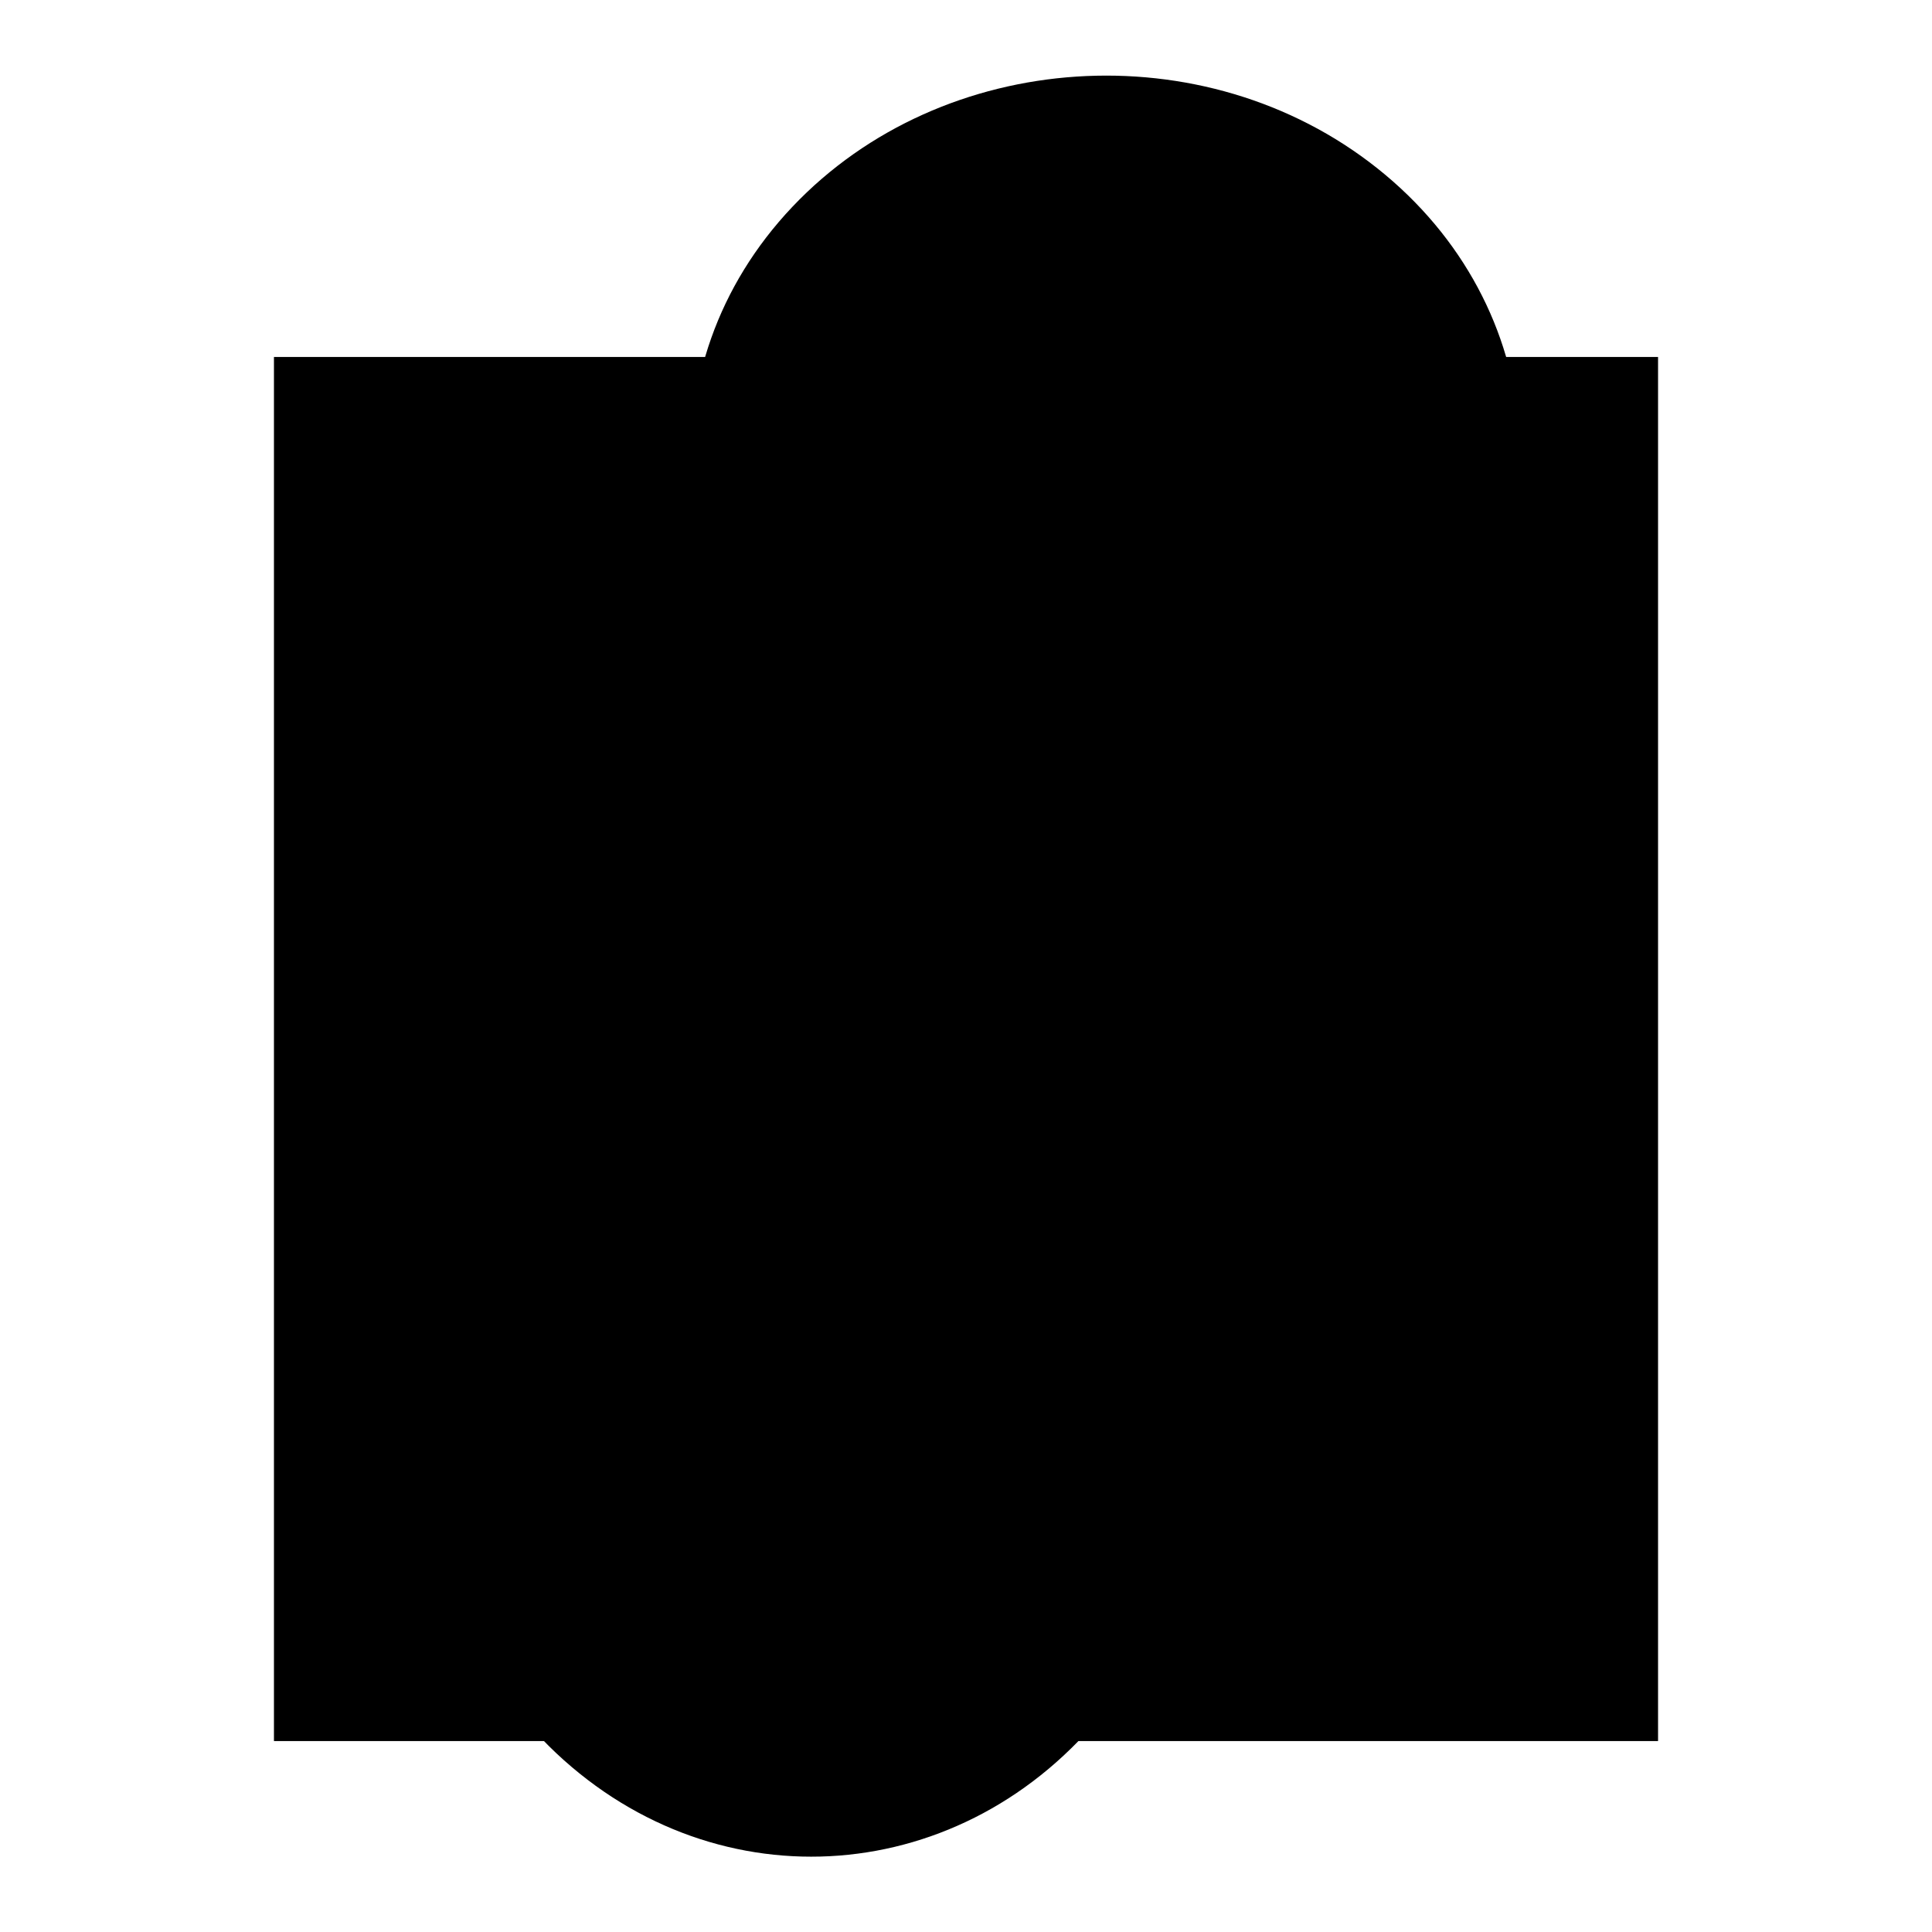
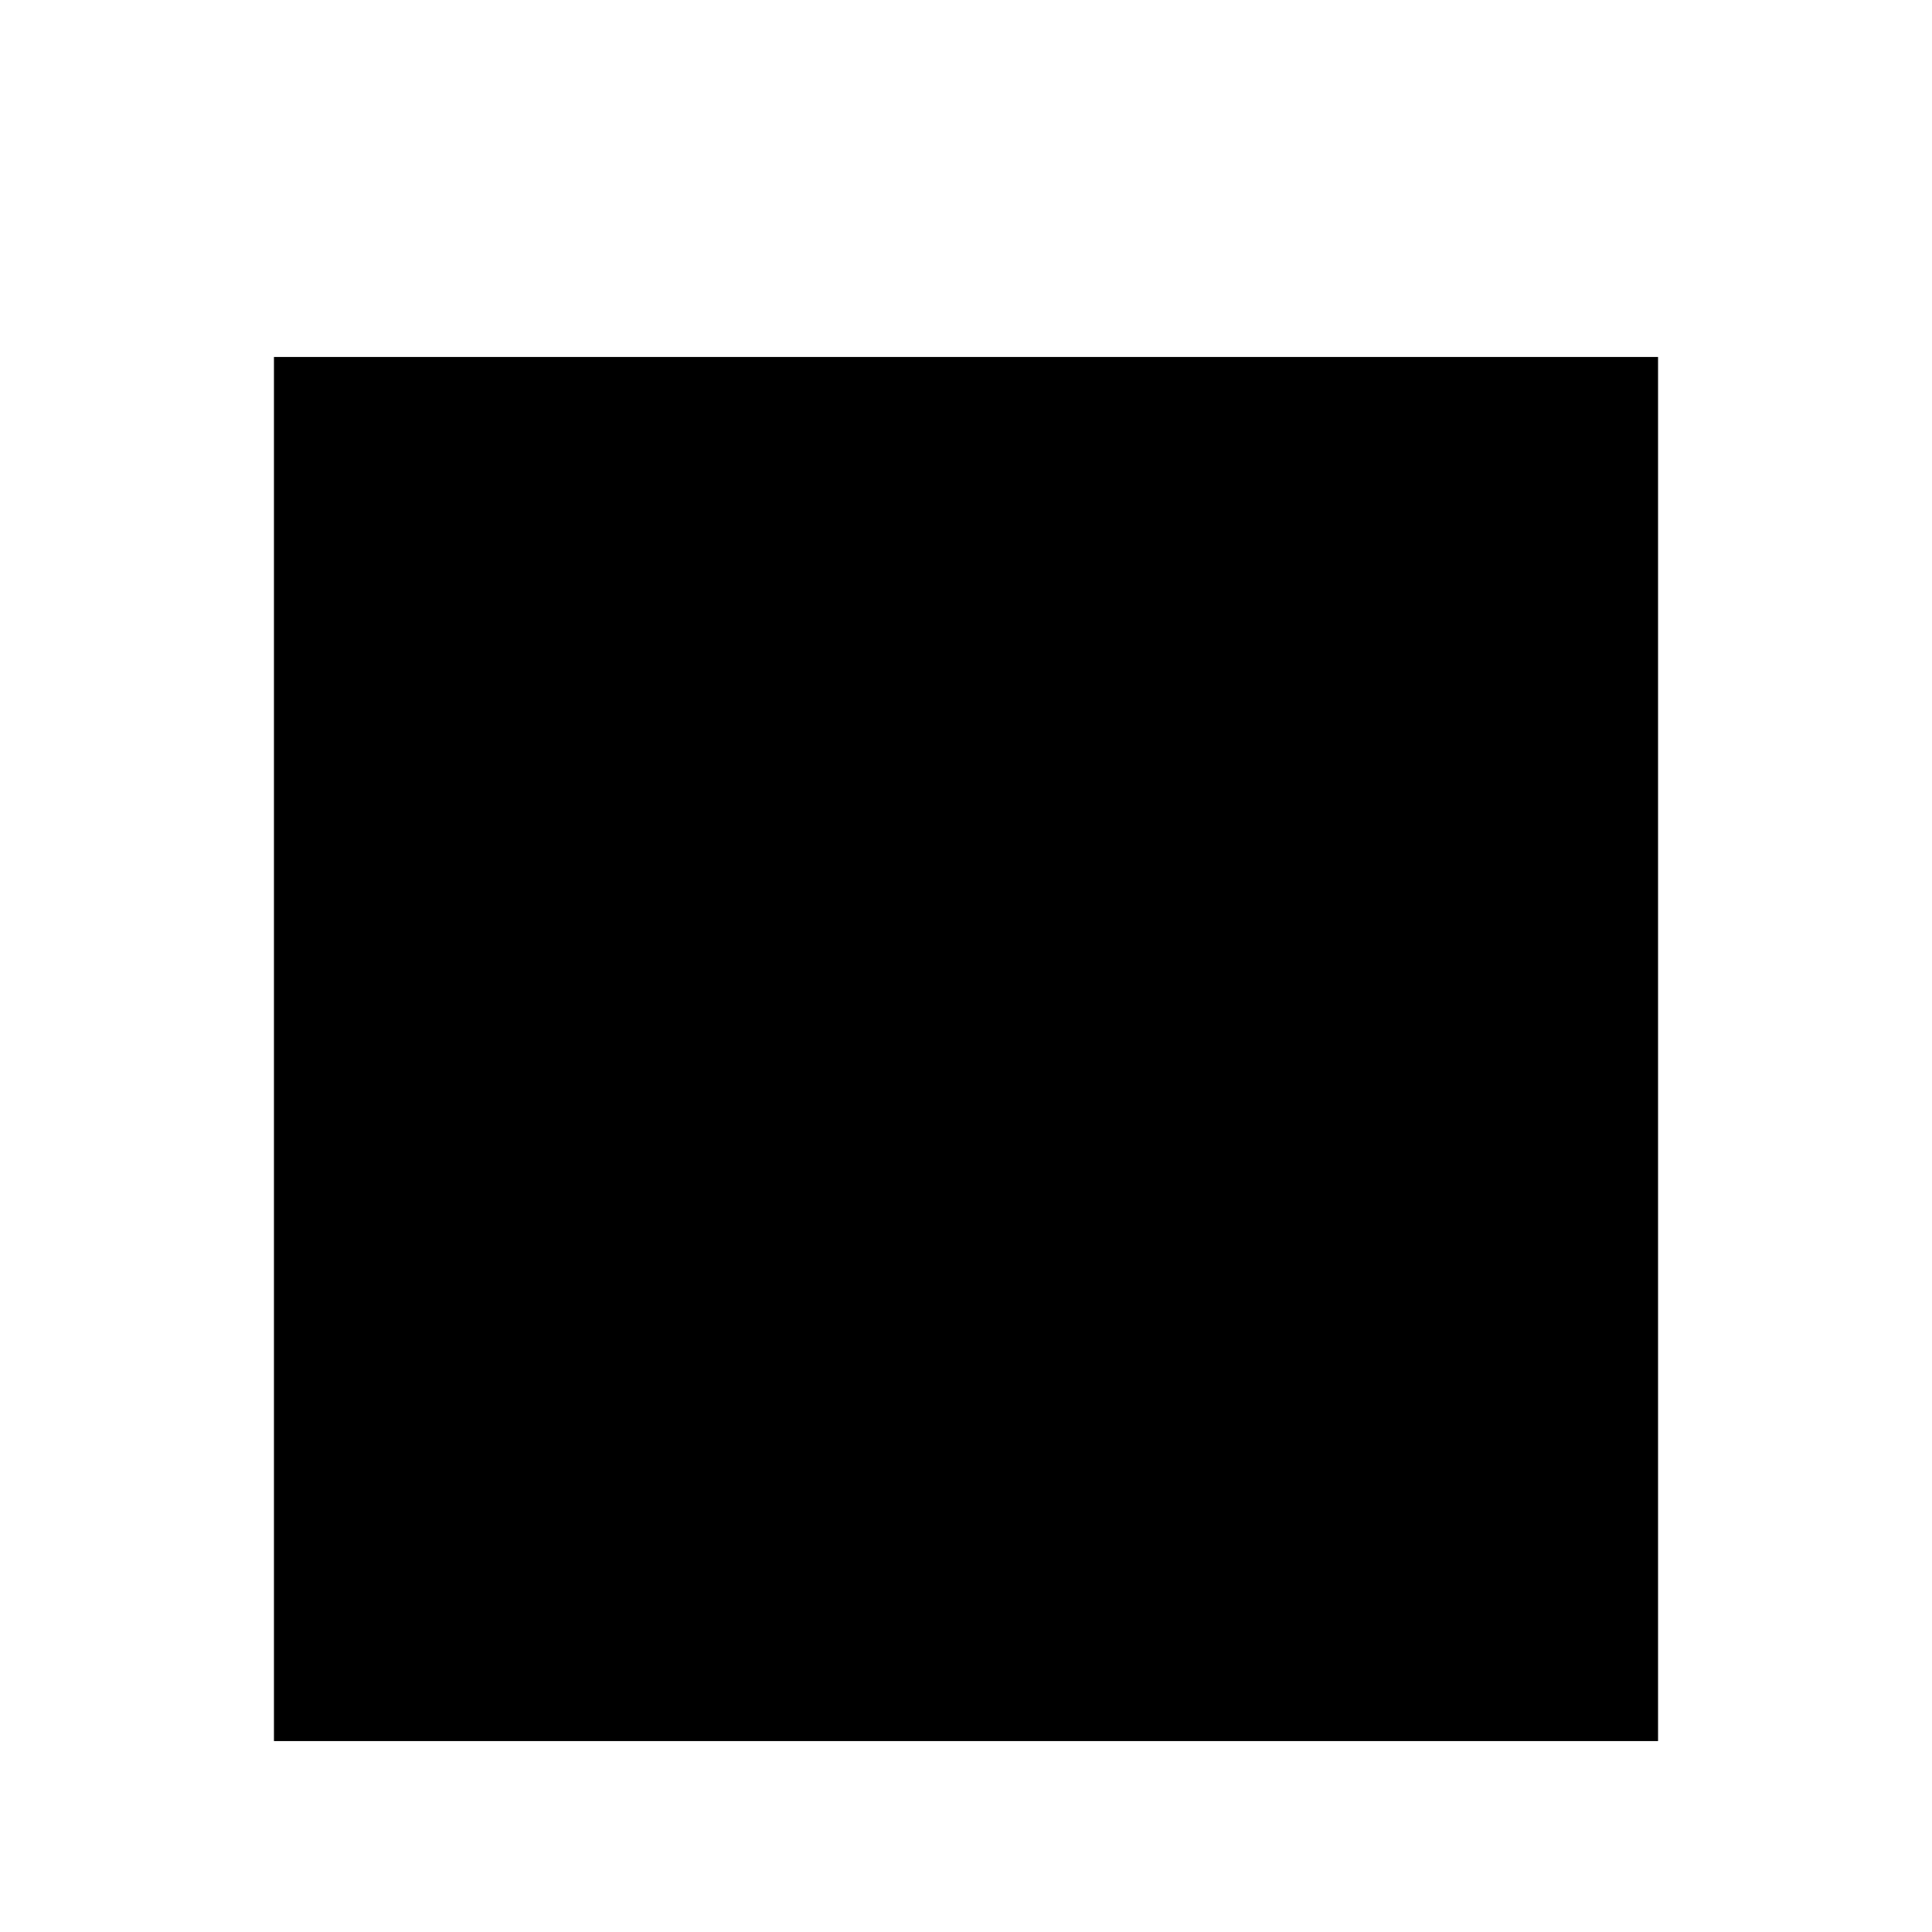
<svg xmlns="http://www.w3.org/2000/svg" version="1.1" x="0px" y="0px" viewBox="0 0 256 256" enable-background="new 0 0 256 256" xml:space="preserve">
  <g>
    <g>
      <path fill="#000000" d="M36.3,230.7h183.4V47.3H36.3V230.7z" />
      <path fill="#000000" d="M143,90.1h-3.6v-0.6h3.6V90.1z" />
      <path fill="#000000" d="M155.3,91h0.9v2.9h-0.9V91z" />
-       <path fill="#000000" d="M141.3,147.3c21.5,20.3,23.9,55.8,5.2,79.3c-18.7,23.5-51.2,26-72.8,5.7c-21.5-20.3-23.9-55.8-5.2-79.3c1.6-2,3.3-3.9,5.2-5.7C52.1,127,49.8,91.4,68.5,68s51.2-26,72.8-5.7c21.6,20.3,23.9,55.8,5.2,79.3C144.9,143.7,143.1,145.6,141.3,147.3z" />
-       <path fill="#000000" d="M182.5,98.4c22.9,18.2,25.4,50,5.5,71c-19.9,21-54.6,23.3-77.5,5.1c-22.9-18.2-25.4-50-5.5-71c1.7-1.8,3.6-3.5,5.5-5.1c-22.9-18.2-25.4-50-5.5-71s54.6-23.3,77.5-5.1c22.9,18.2,25.4,50,5.5,71C186.3,95.1,184.5,96.8,182.5,98.4z" />
    </g>
  </g>
</svg>